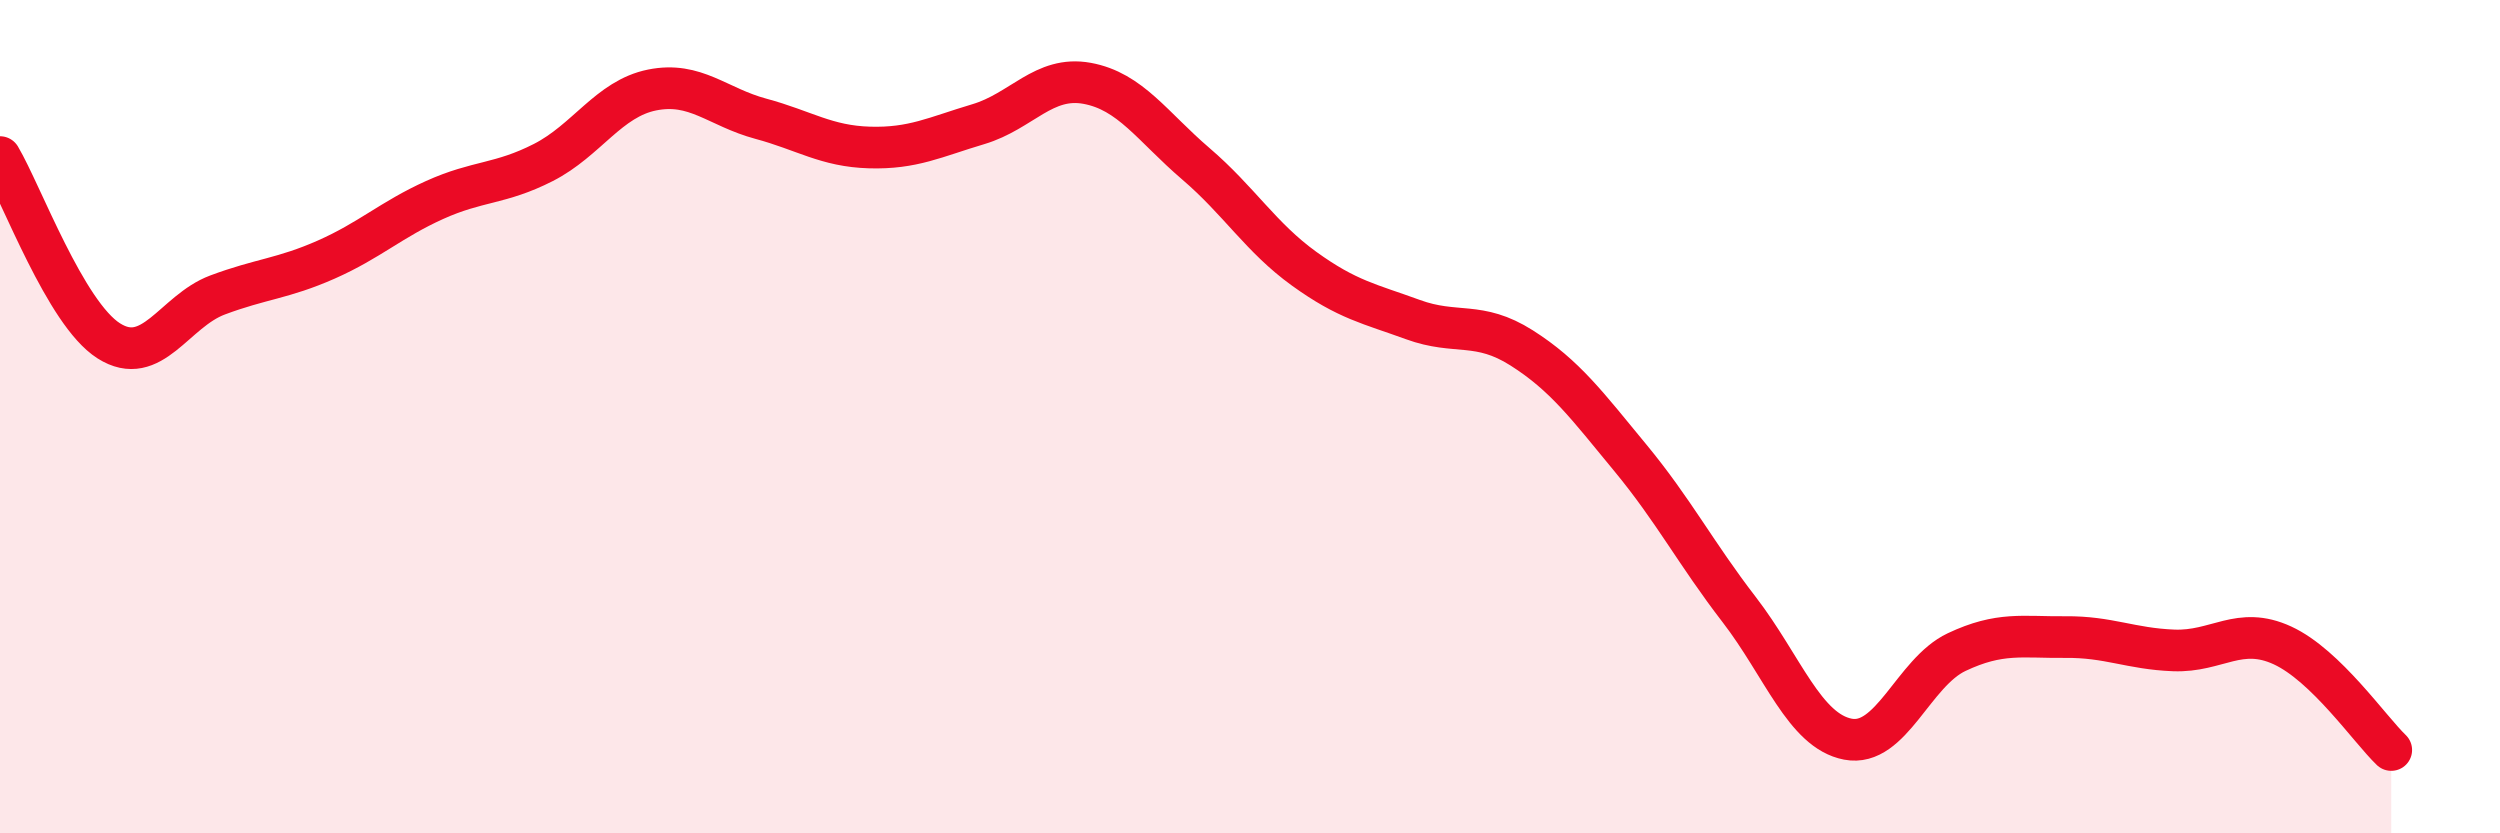
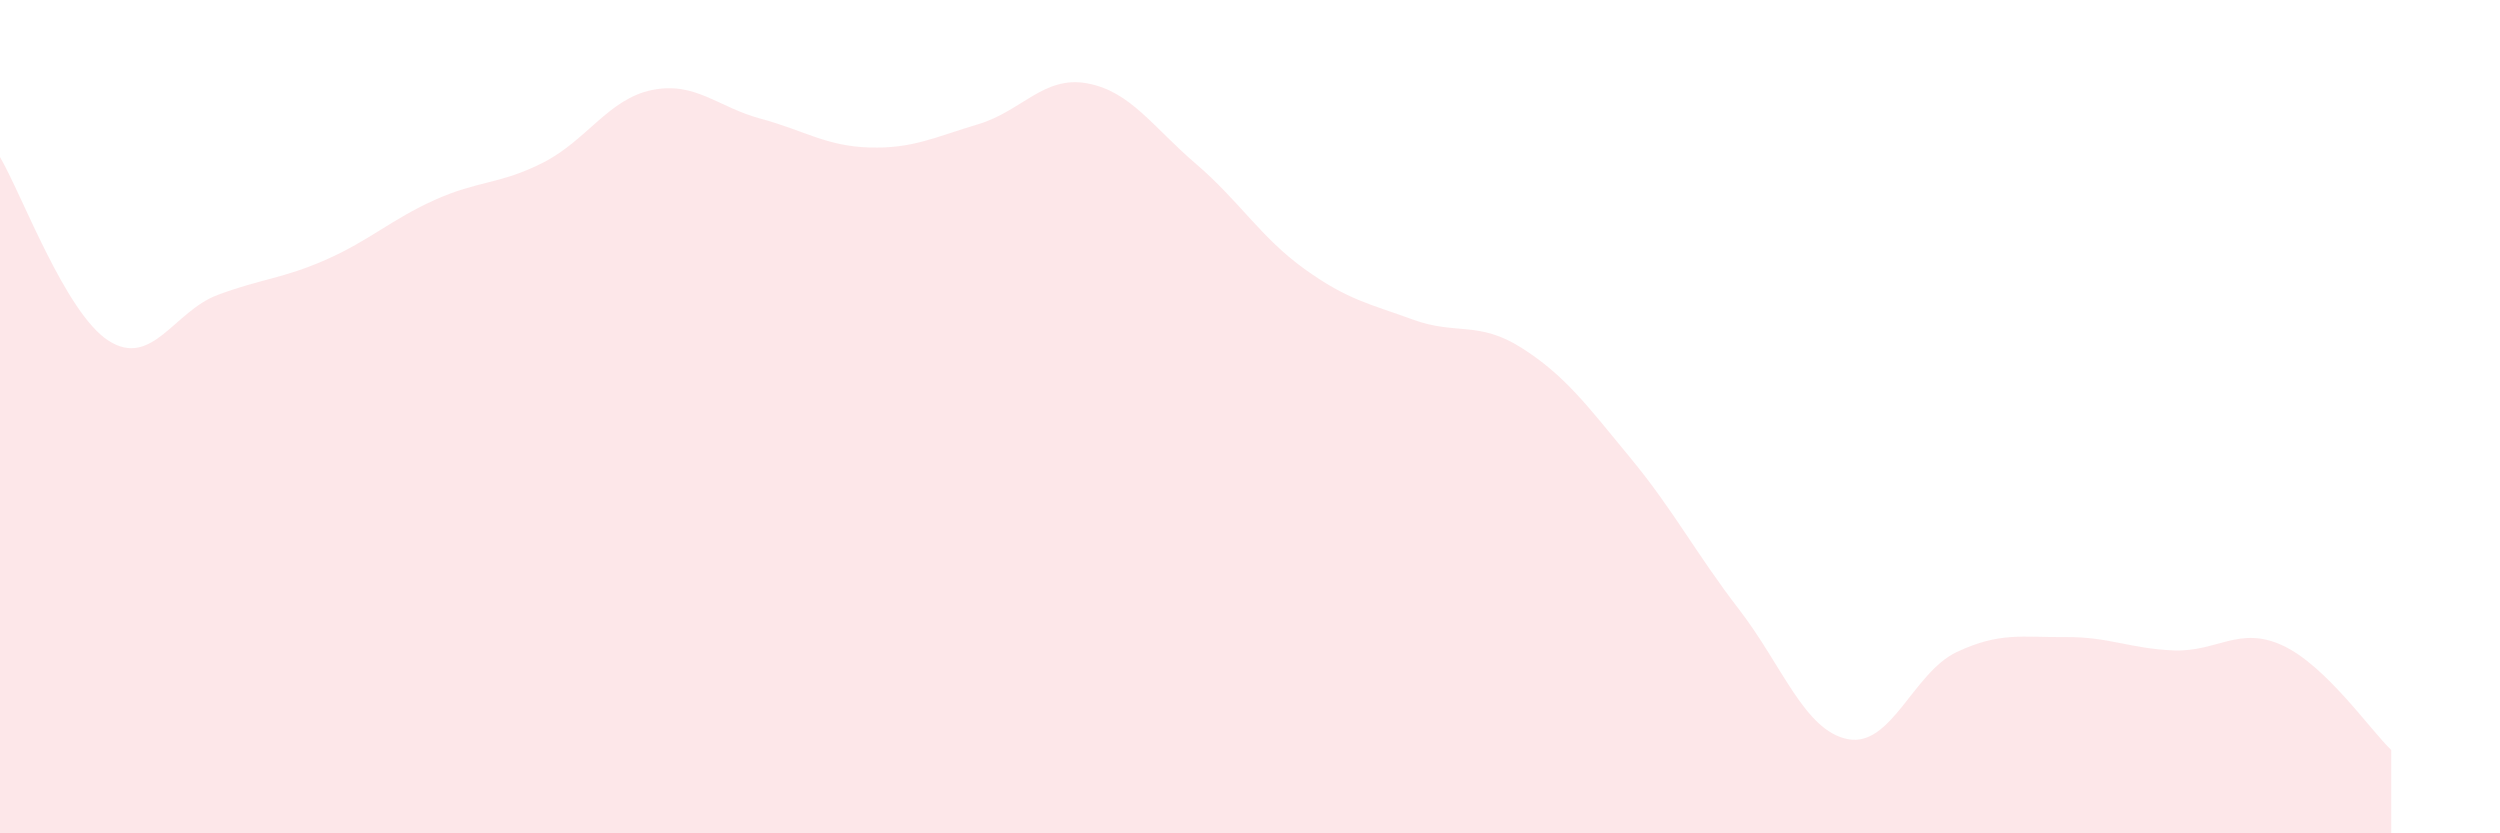
<svg xmlns="http://www.w3.org/2000/svg" width="60" height="20" viewBox="0 0 60 20">
  <path d="M 0,3.77 C 0.52,4.65 1.57,7.52 2.61,8.18 C 3.65,8.84 4.18,7.47 5.22,7.08 C 6.26,6.69 6.79,6.69 7.83,6.23 C 8.87,5.77 9.39,5.27 10.43,4.8 C 11.47,4.33 12,4.43 13.04,3.9 C 14.08,3.37 14.61,2.37 15.65,2.16 C 16.69,1.95 17.22,2.57 18.26,2.85 C 19.3,3.13 19.83,3.51 20.87,3.54 C 21.91,3.57 22.44,3.29 23.48,2.98 C 24.52,2.67 25.05,1.81 26.09,2 C 27.13,2.19 27.66,3.04 28.7,3.93 C 29.74,4.82 30.26,5.7 31.3,6.45 C 32.34,7.2 32.87,7.29 33.91,7.67 C 34.95,8.05 35.48,7.69 36.52,8.35 C 37.56,9.01 38.09,9.73 39.13,10.99 C 40.17,12.25 40.7,13.28 41.74,14.63 C 42.78,15.98 43.31,17.54 44.35,17.74 C 45.39,17.94 45.92,16.14 46.96,15.65 C 48,15.16 48.53,15.3 49.57,15.29 C 50.61,15.28 51.13,15.57 52.17,15.61 C 53.21,15.65 53.74,15.01 54.78,15.49 C 55.82,15.97 56.87,17.5 57.39,18L57.39 20L0 20Z" fill="#EB0A25" opacity="0.1" stroke-linecap="round" stroke-linejoin="round" />
-   <path d="M 0,3.77 C 0.52,4.65 1.57,7.52 2.61,8.18 C 3.65,8.84 4.18,7.47 5.22,7.08 C 6.26,6.69 6.79,6.69 7.83,6.23 C 8.87,5.77 9.39,5.27 10.43,4.8 C 11.47,4.33 12,4.43 13.04,3.9 C 14.08,3.37 14.61,2.37 15.65,2.16 C 16.69,1.95 17.22,2.57 18.26,2.85 C 19.3,3.13 19.83,3.51 20.87,3.54 C 21.91,3.57 22.44,3.29 23.48,2.98 C 24.52,2.67 25.05,1.81 26.09,2 C 27.13,2.19 27.66,3.04 28.7,3.93 C 29.74,4.82 30.26,5.7 31.3,6.45 C 32.34,7.2 32.87,7.29 33.91,7.67 C 34.95,8.05 35.48,7.69 36.52,8.35 C 37.56,9.01 38.09,9.73 39.13,10.99 C 40.17,12.25 40.7,13.28 41.74,14.63 C 42.78,15.98 43.31,17.54 44.35,17.74 C 45.39,17.94 45.92,16.14 46.96,15.65 C 48,15.16 48.53,15.3 49.57,15.29 C 50.61,15.28 51.13,15.57 52.17,15.61 C 53.21,15.65 53.74,15.01 54.78,15.49 C 55.82,15.97 56.87,17.5 57.39,18" stroke="#EB0A25" stroke-width="1" fill="none" stroke-linecap="round" stroke-linejoin="round" />
</svg>